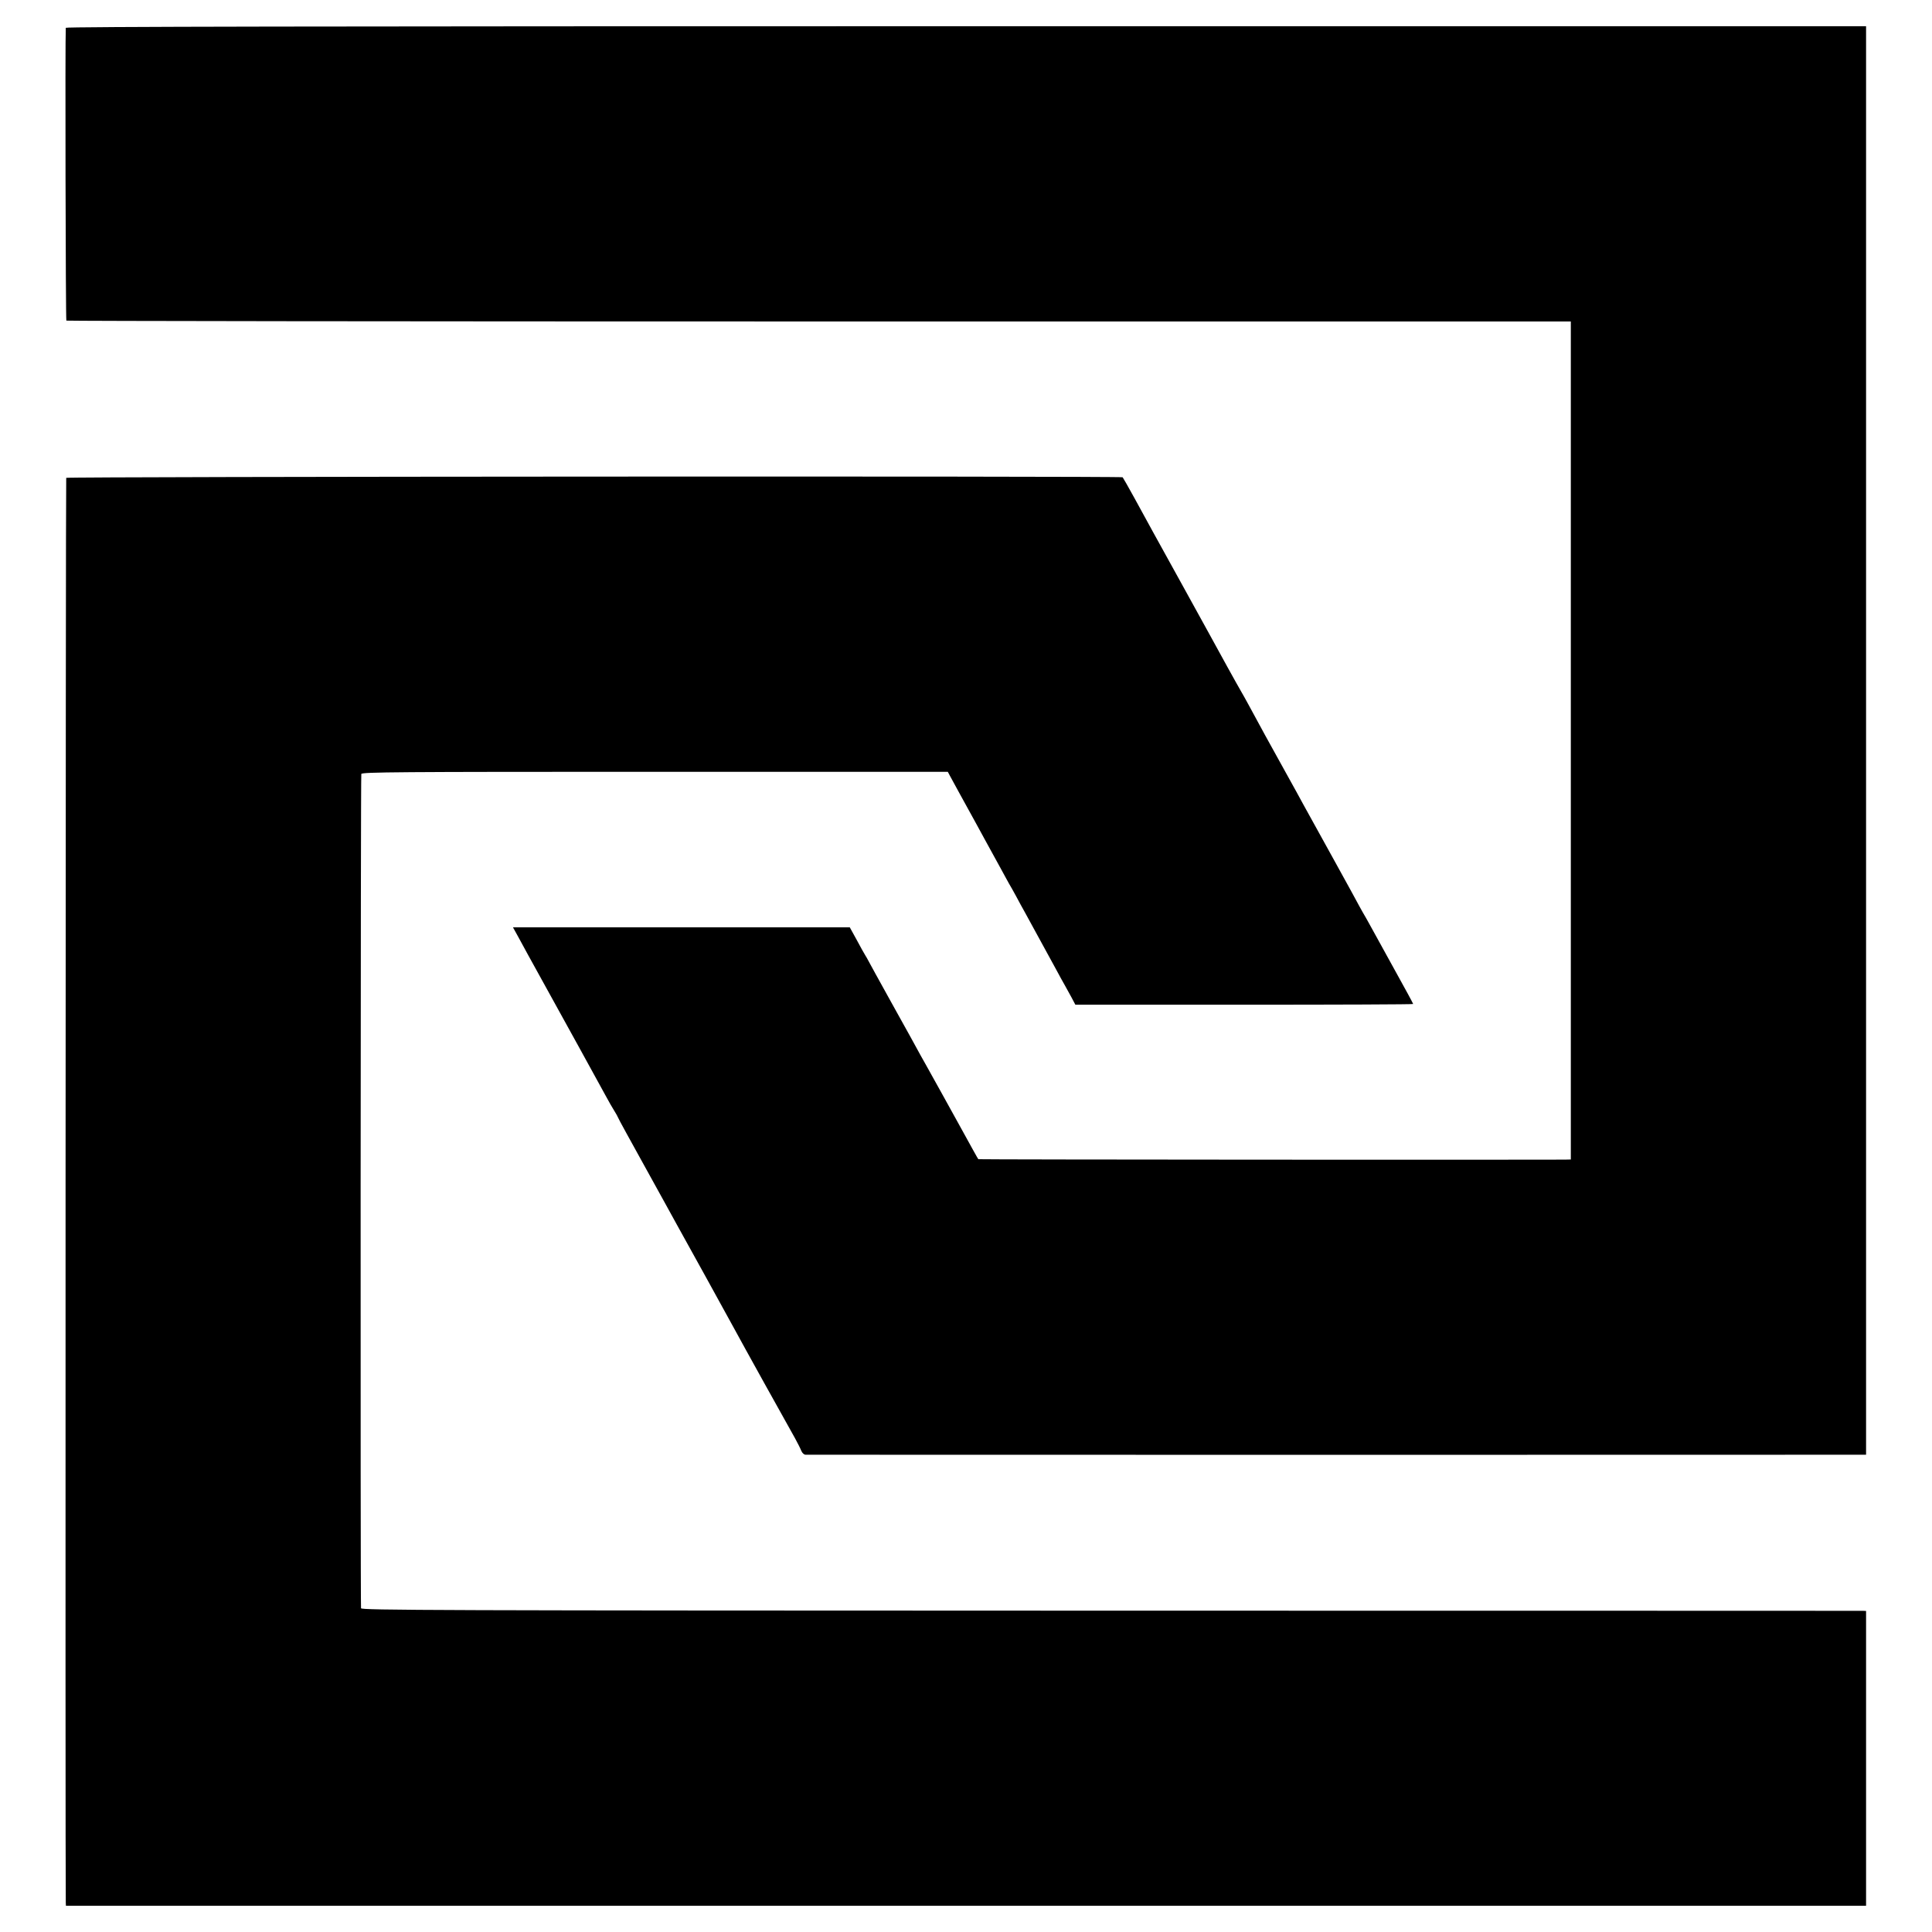
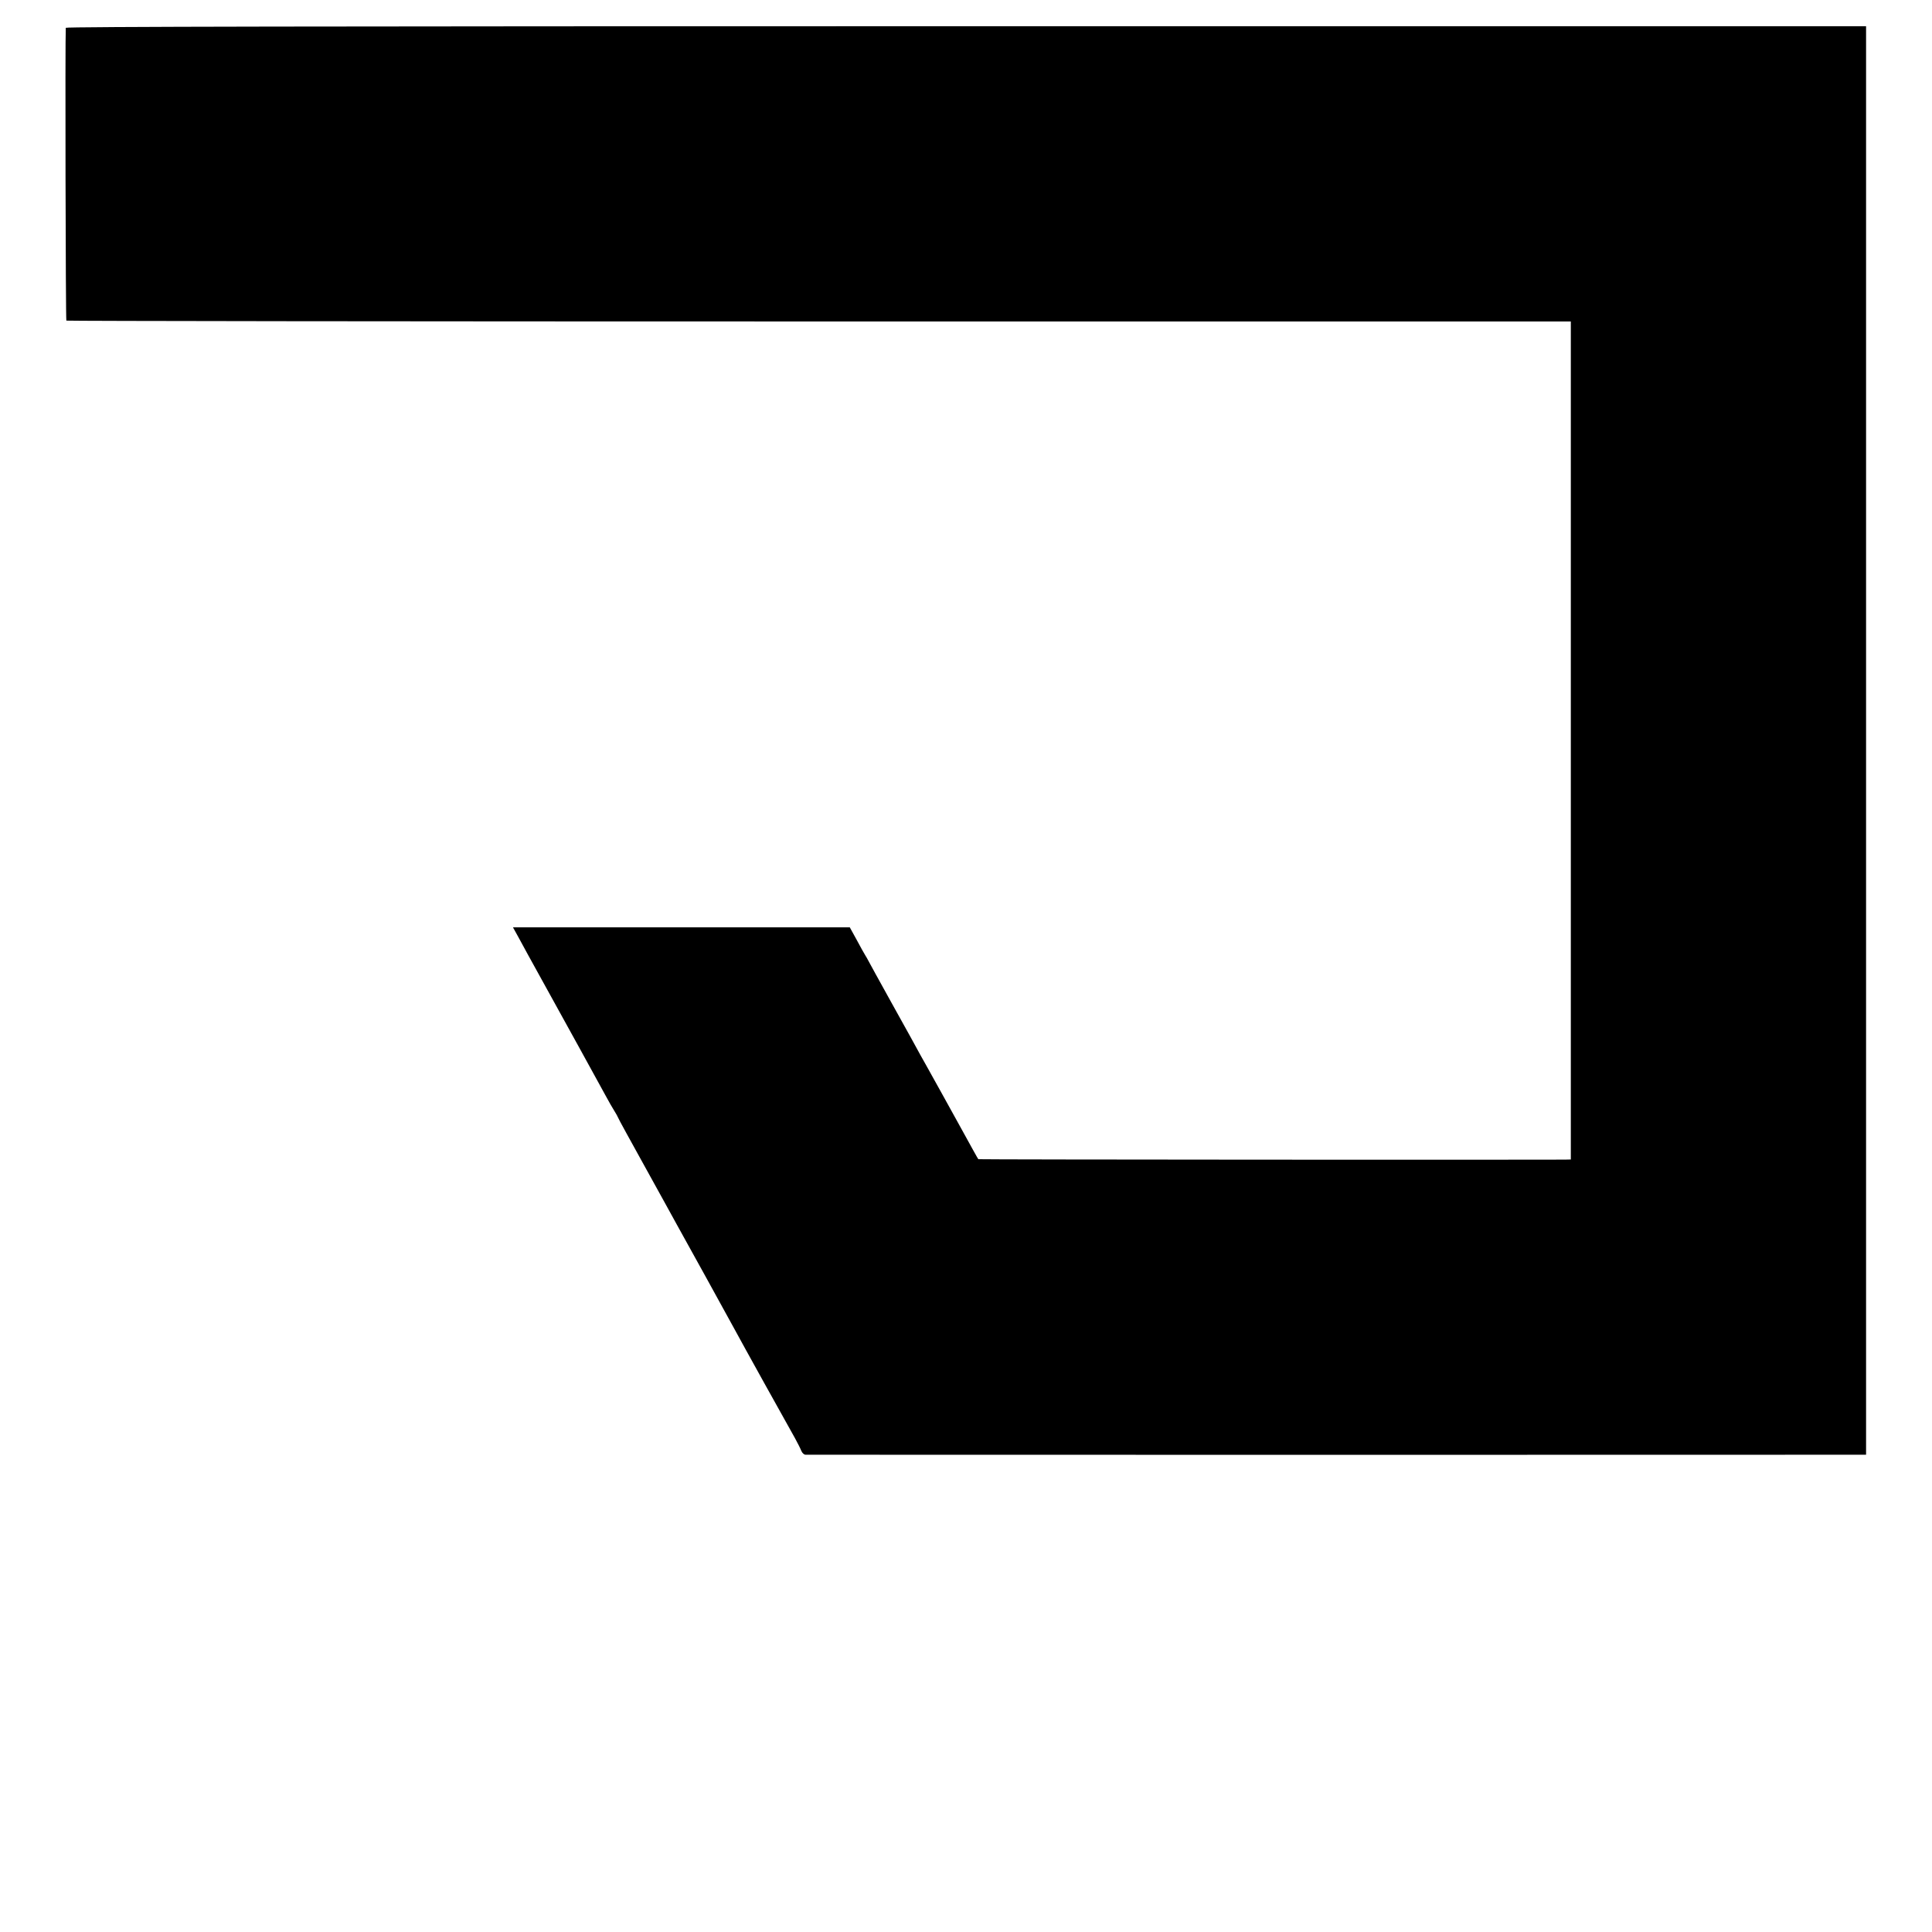
<svg xmlns="http://www.w3.org/2000/svg" version="1.0" width="1348pt" height="1348pt" viewBox="0 0 1348 1348" preserveAspectRatio="xMidYMid meet">
  <g transform="translate(0,1348) scale(0.1,-0.1)" fill="#000000" stroke="none">
    <path d="M459 13286 c-5 -64 -1 -2038 4 -2043 4 -3 2367 -6 5252 -6 l5245 0 0 -2924 0 -2923 -42 -1 c-203 -2 -4090 0 -4092 3 -2 1 -54 95 -116 208 -161 292 -159 287 -205 370 -23 41 -59 107 -81 145 -21 39 -110 201 -199 360 -89 160 -164 297 -168 305 -4 8 -13 24 -20 35 -7 11 -34 59 -60 108 l-48 87 -1175 0 -1175 0 37 -67 c21 -38 51 -93 67 -123 54 -98 231 -419 367 -665 73 -132 151 -274 173 -315 22 -41 51 -92 64 -112 13 -21 23 -39 23 -41 0 -2 28 -55 63 -118 35 -63 78 -141 96 -174 50 -91 86 -155 116 -210 15 -27 41 -75 58 -105 16 -30 51 -93 77 -140 53 -95 358 -647 400 -725 62 -115 362 -655 427 -770 18 -33 38 -72 44 -88 7 -16 19 -27 30 -27 25 -1 7295 -1 7354 0 l45 0 0 4983 0 4984 -6280 0 c-4533 0 -6280 -3 -6281 -11z" />
-     <path d="M462 10146 c-4 -7 -7 -9832 -3 -9942 l1 -21 6280 0 6280 0 0 1028 0 1029 -22 1 c-13 0 -2375 1 -5250 1 -4763 1 -5228 3 -5229 17 -5 93 -3 5810 2 5821 6 13 243 15 2049 15 l2043 0 16 -30 c9 -16 36 -66 60 -110 79 -144 88 -159 121 -220 18 -33 45 -82 60 -110 45 -82 80 -146 118 -215 19 -36 43 -78 52 -95 10 -16 32 -56 49 -87 17 -32 44 -82 60 -110 94 -171 193 -352 223 -408 19 -36 44 -81 55 -100 11 -19 32 -59 48 -87 l28 -53 1179 0 c648 0 1178 2 1178 5 0 3 -55 105 -123 227 -68 123 -143 259 -167 303 -24 44 -52 94 -62 110 -10 17 -21 37 -25 45 -4 8 -85 157 -181 330 -96 173 -190 344 -210 380 -19 36 -69 126 -110 200 -123 221 -198 358 -269 490 -20 36 -43 79 -53 95 -10 17 -54 95 -98 175 -43 80 -189 343 -322 585 -134 242 -279 505 -322 585 -44 80 -82 147 -85 150 -9 9 -7365 5 -7371 -4z" />
  </g>
</svg>